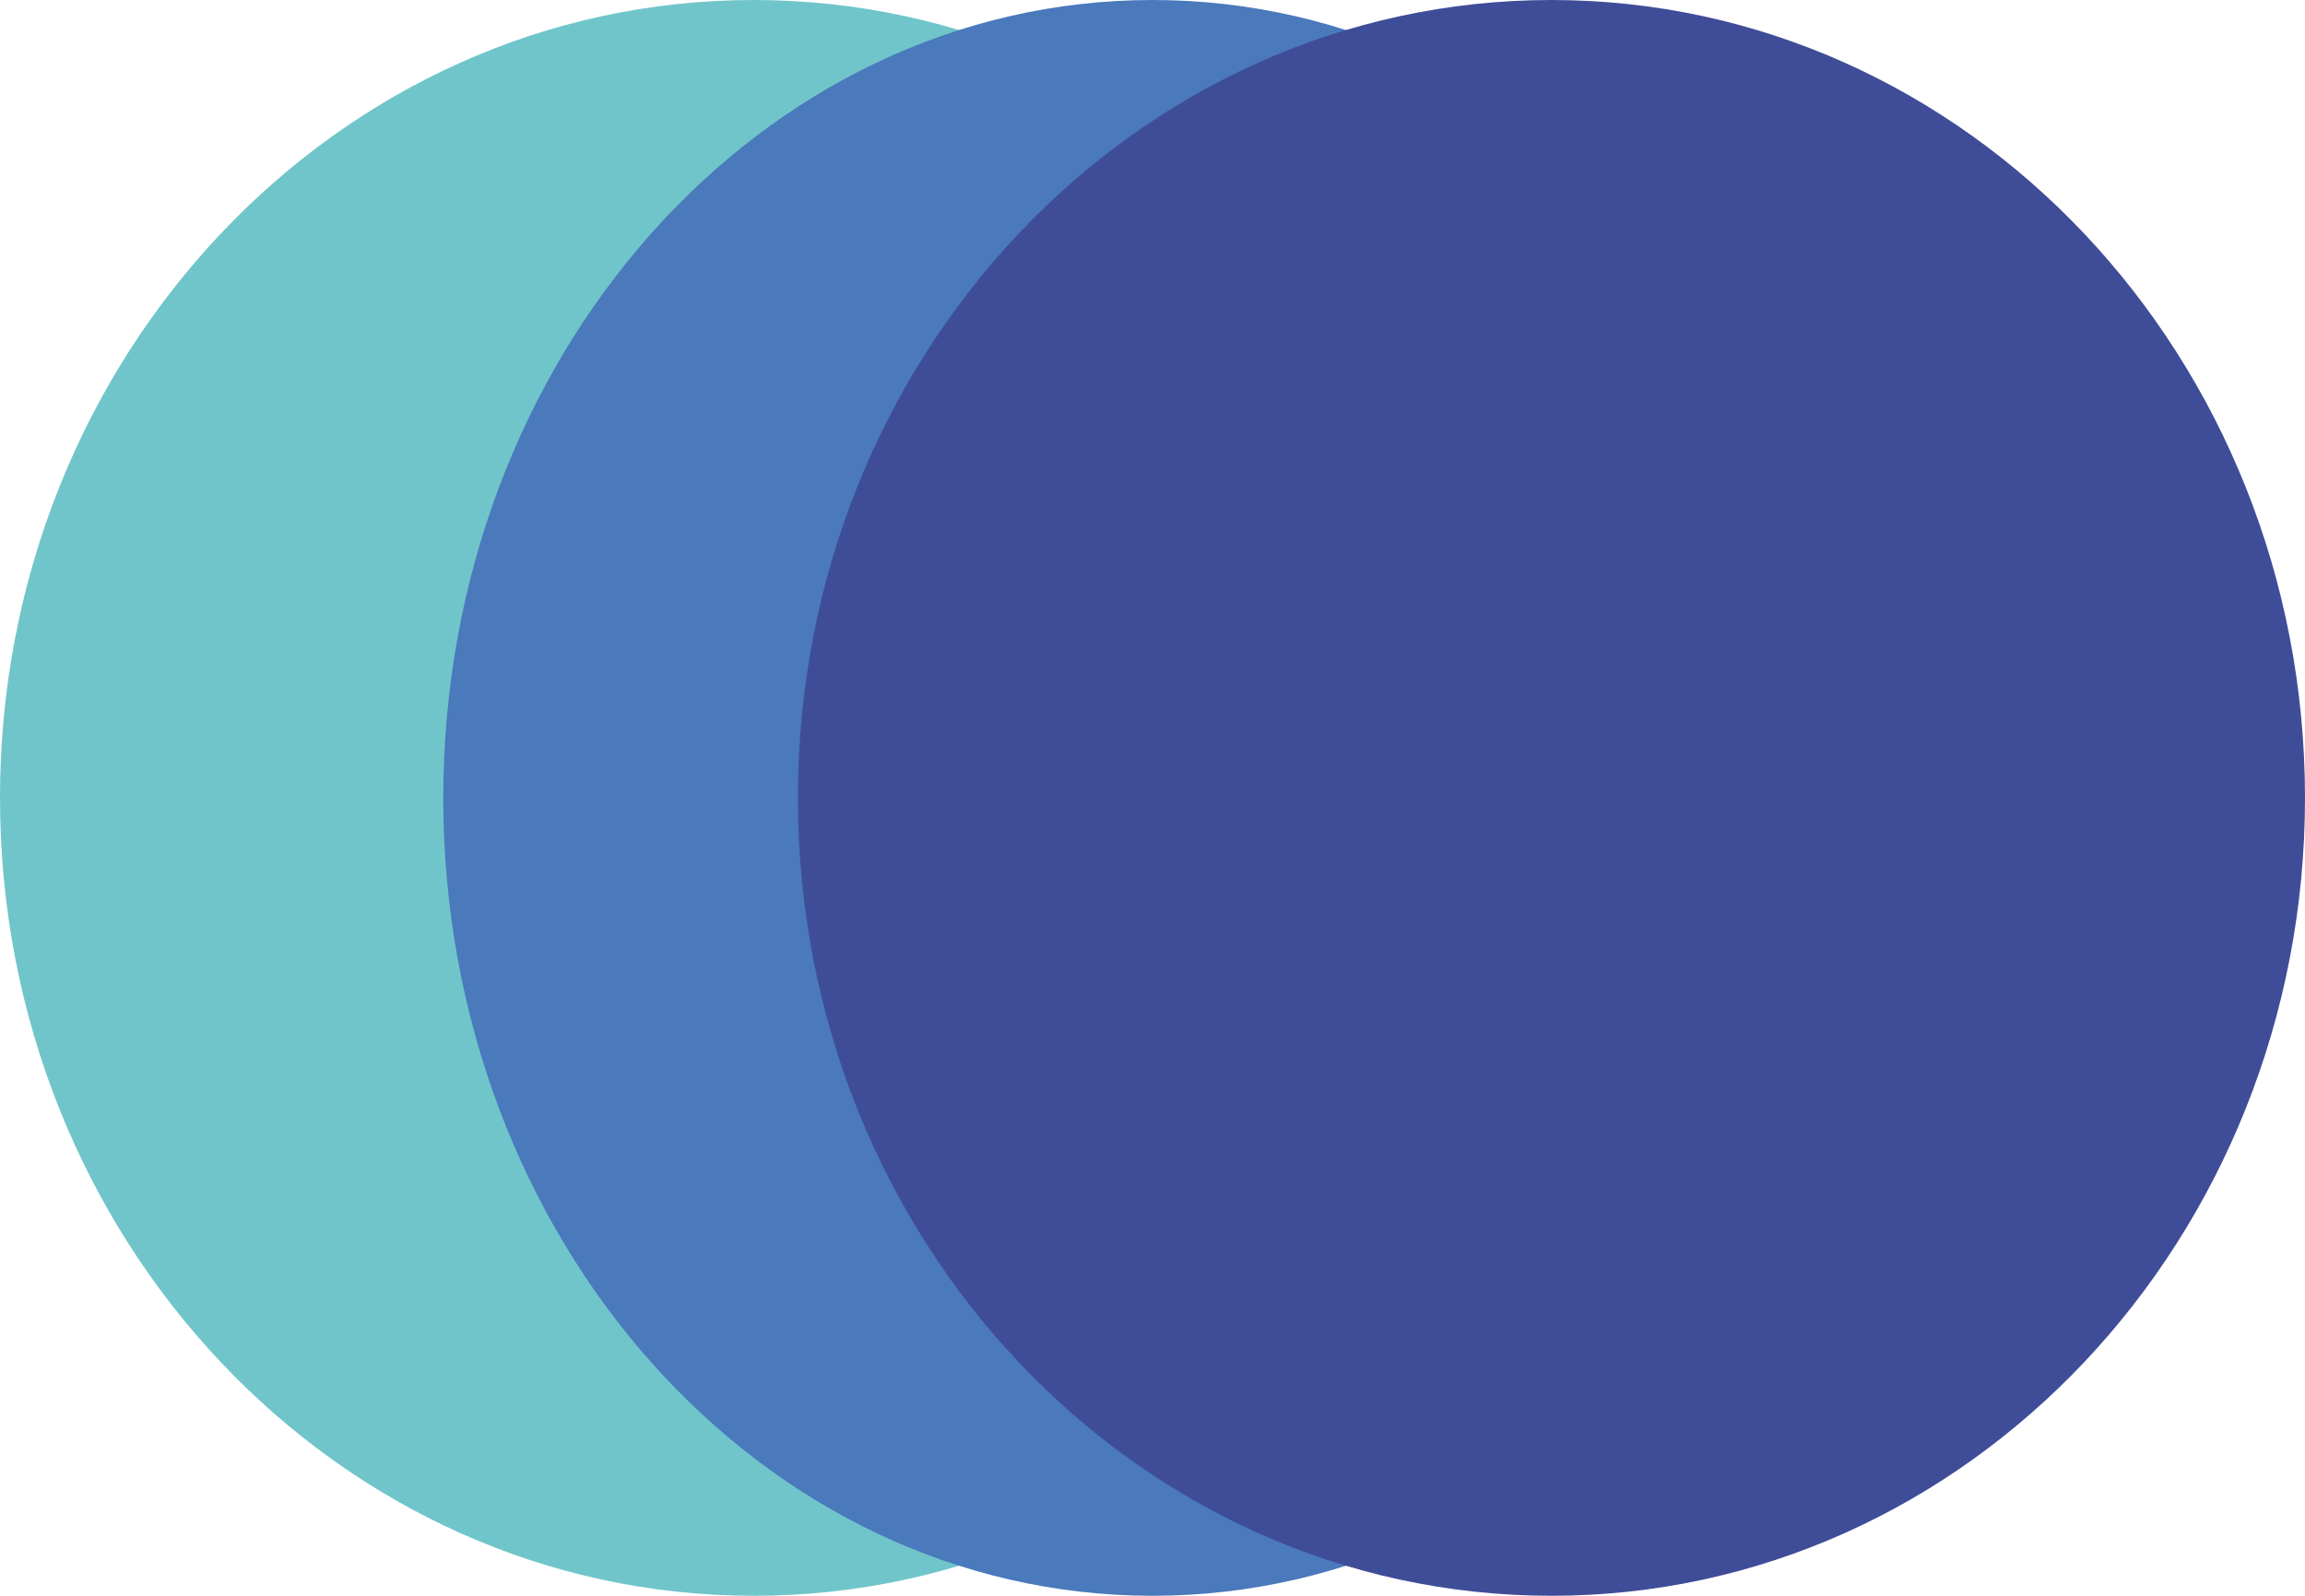
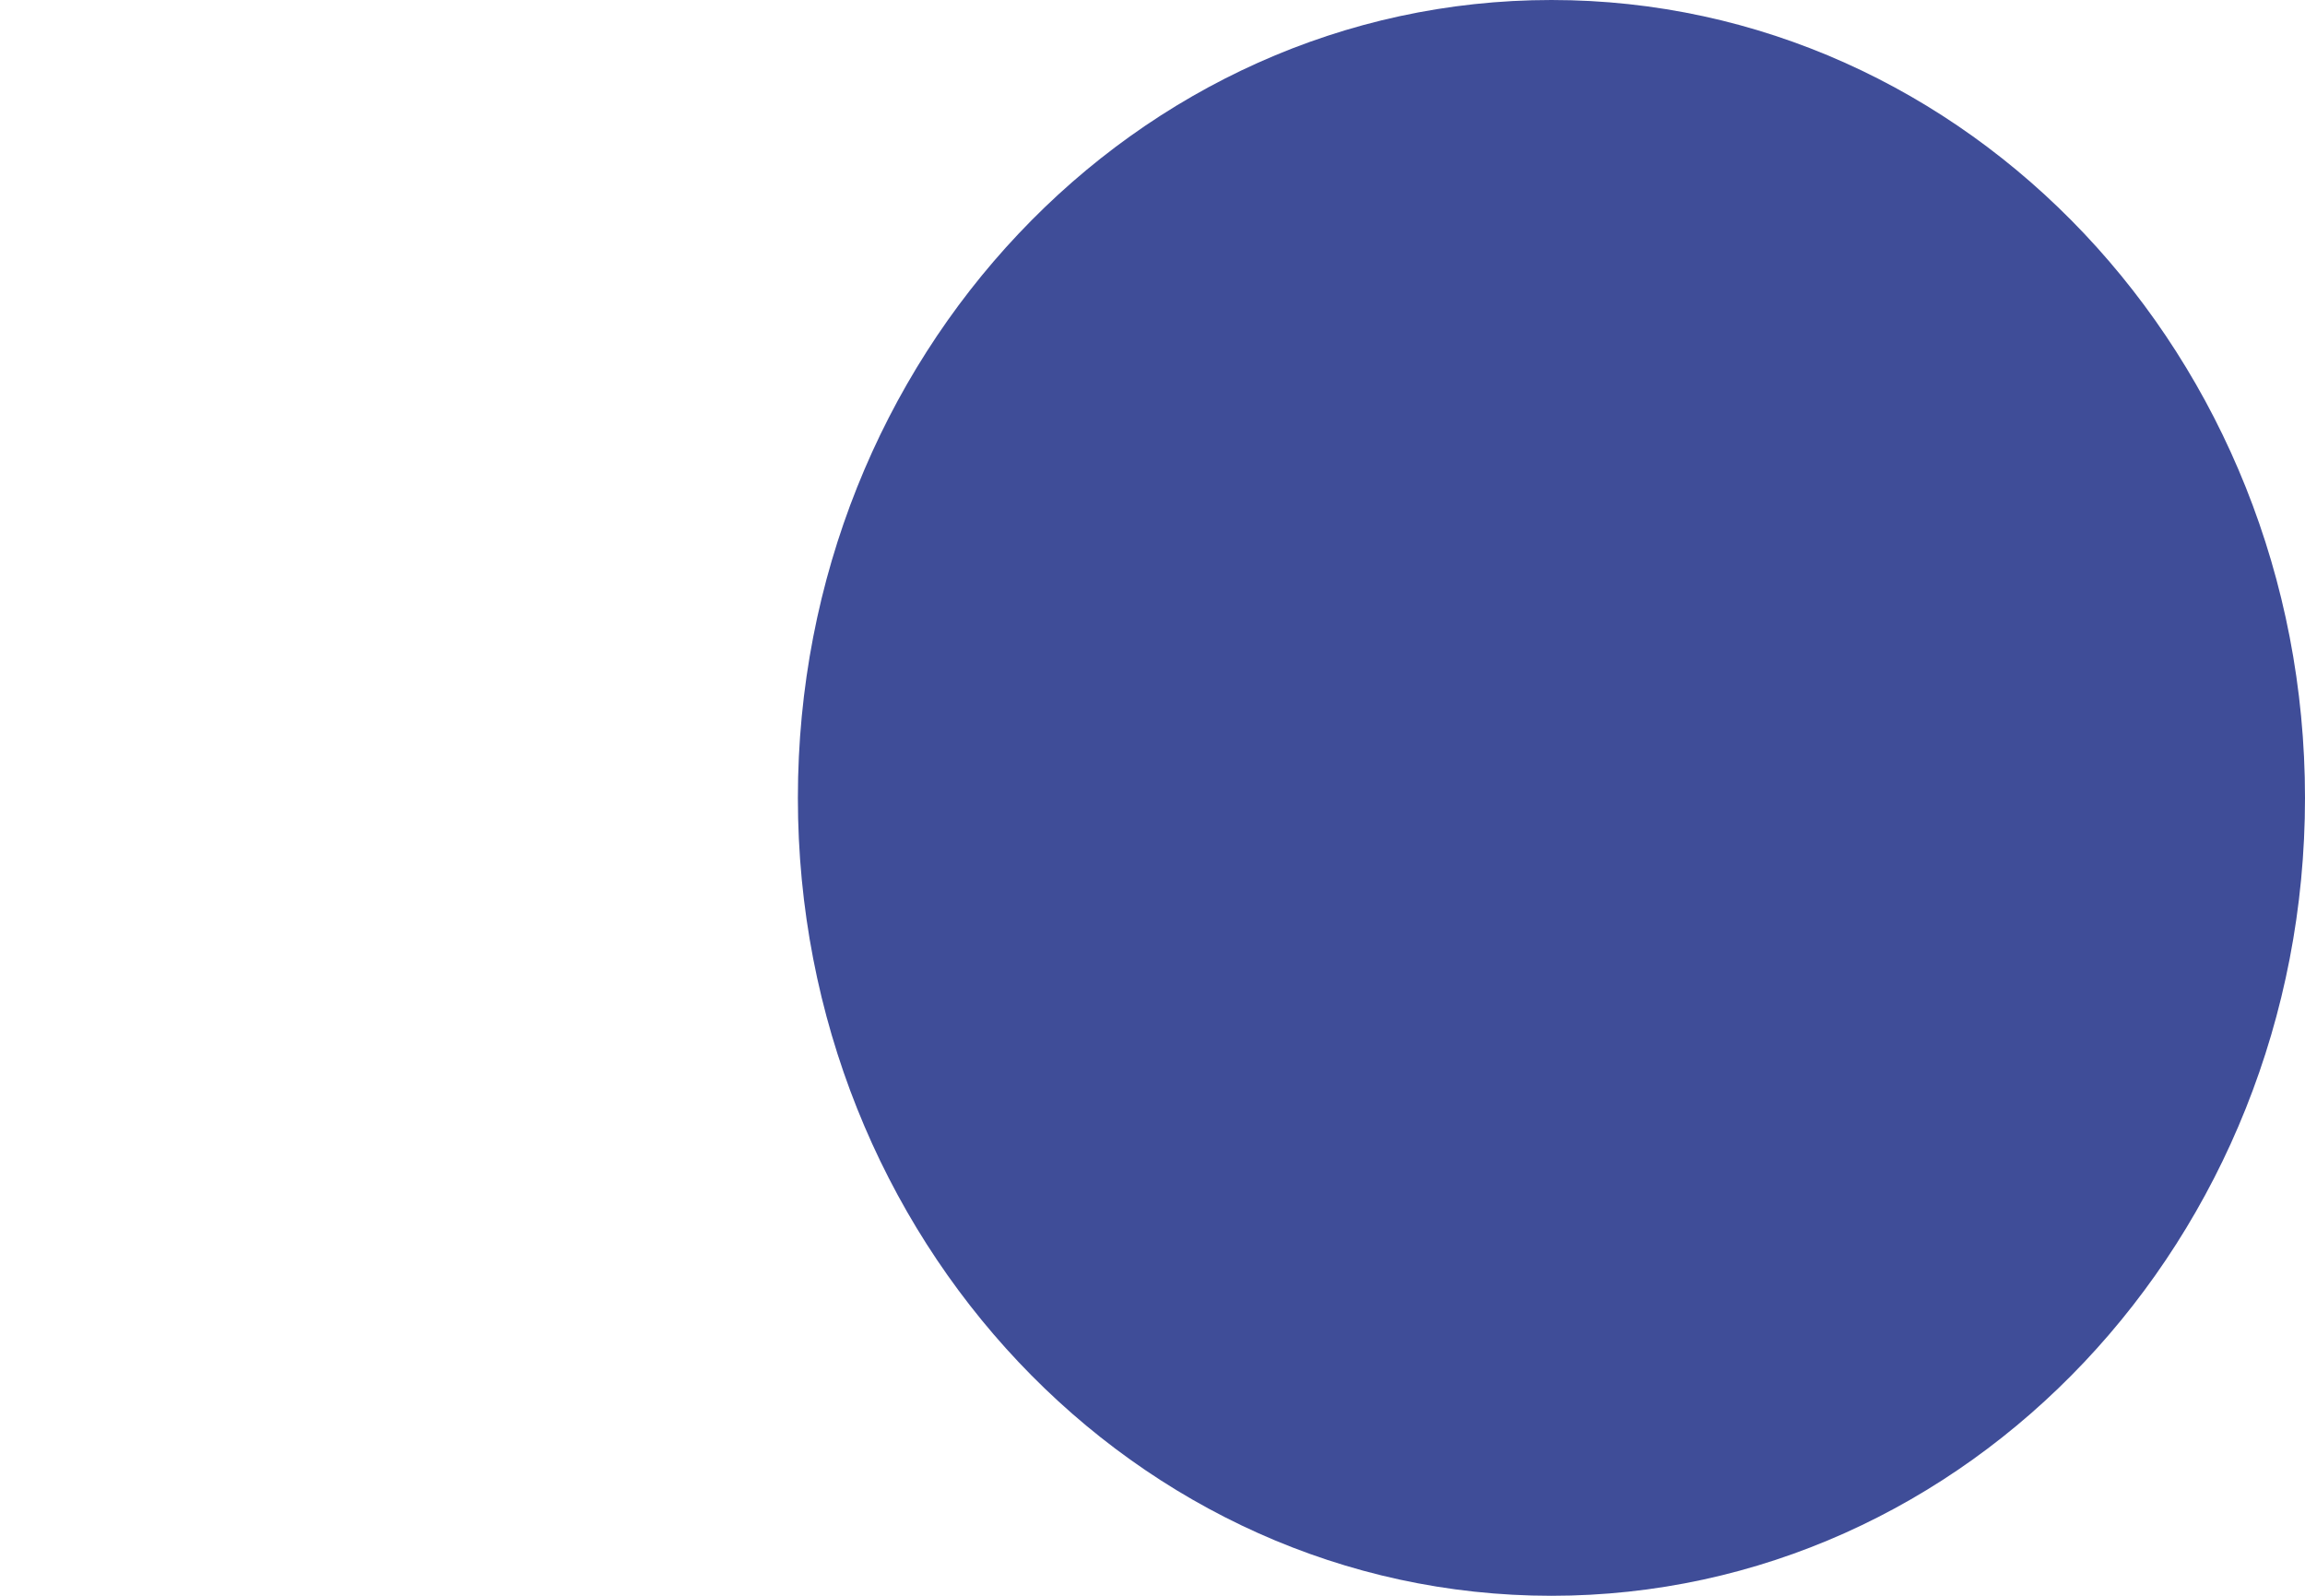
<svg xmlns="http://www.w3.org/2000/svg" width="26" height="18" viewBox="0 0 26 18" fill="none">
-   <path d="M8.5 18C13.194 18 17 13.971 17 9C17 4.029 13.194 0 8.5 0C3.806 0 0 4.029 0 9C0 13.971 3.806 18 8.5 18Z" fill="#70C5CA" />
-   <path d="M13 18C17.418 18 21 13.971 21 9C21 4.029 17.418 0 13 0C8.582 0 5 4.029 5 9C5 13.971 8.582 18 13 18Z" fill="#4A79BC" />
  <path d="M17.5 18C22.194 18 26 13.971 26 9C26 4.029 22.194 0 17.5 0C12.806 0 9 4.029 9 9C9 13.971 12.806 18 17.5 18Z" fill="#3F4D98" />
</svg>